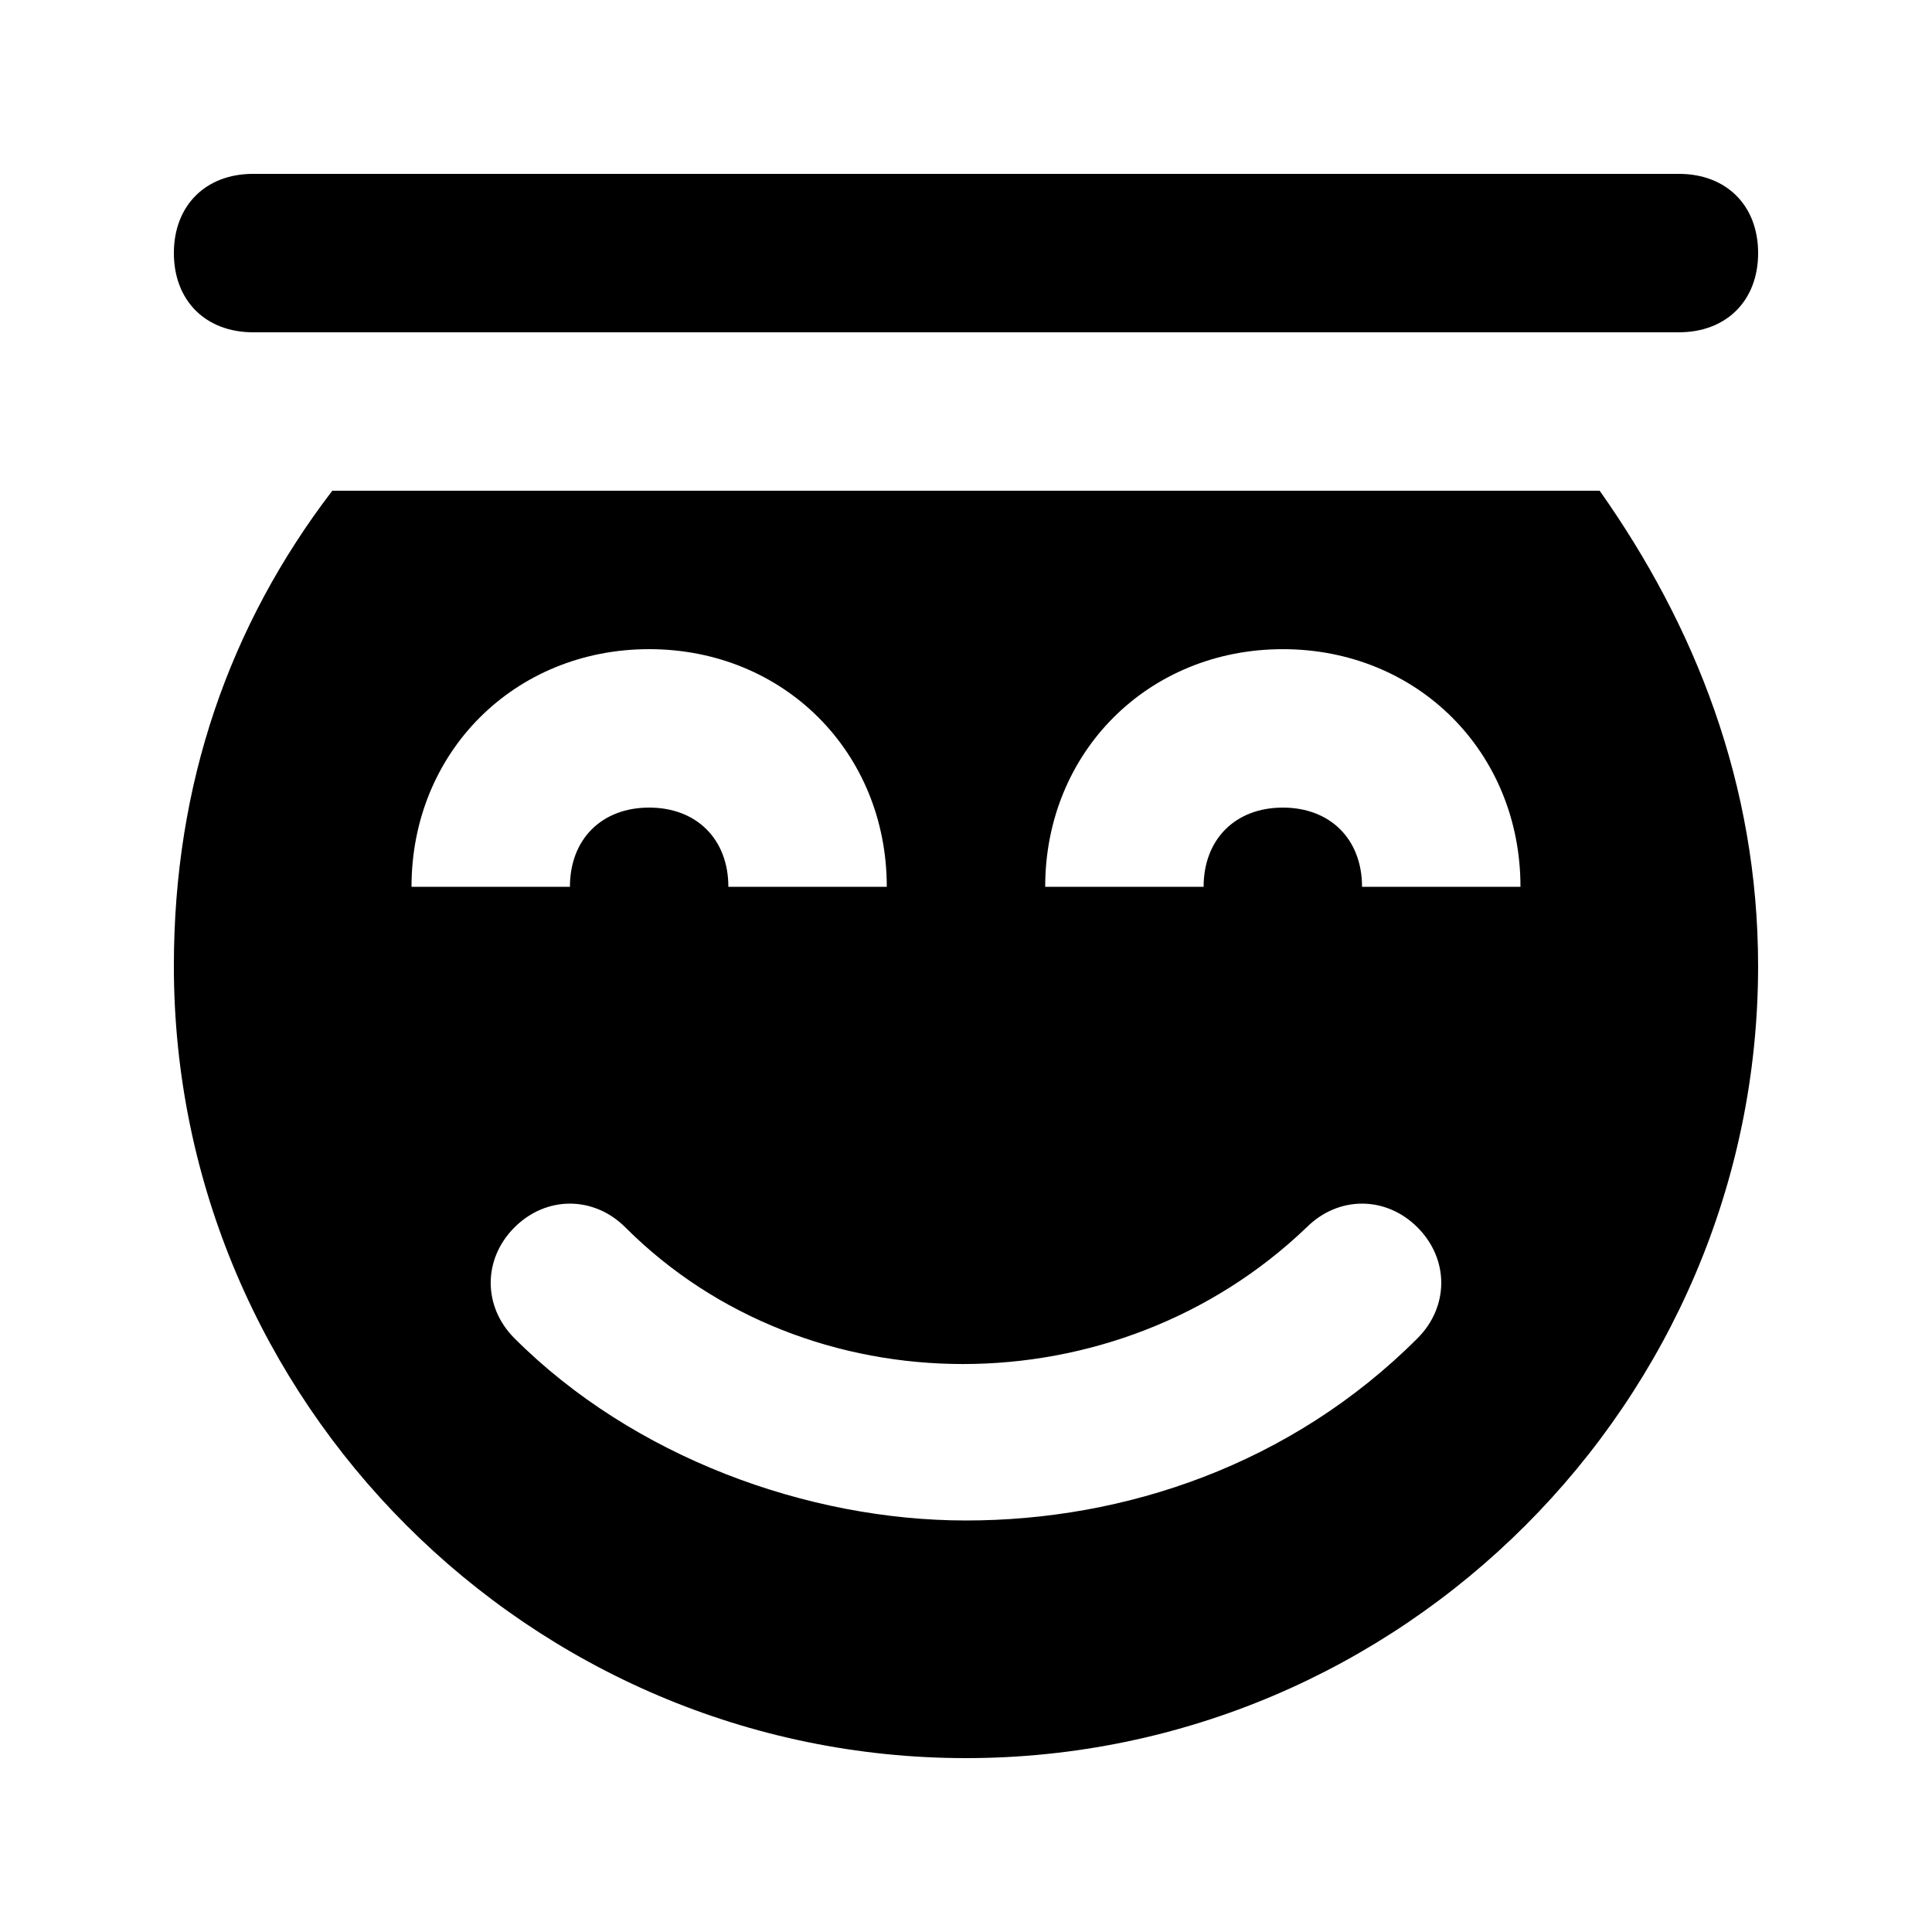
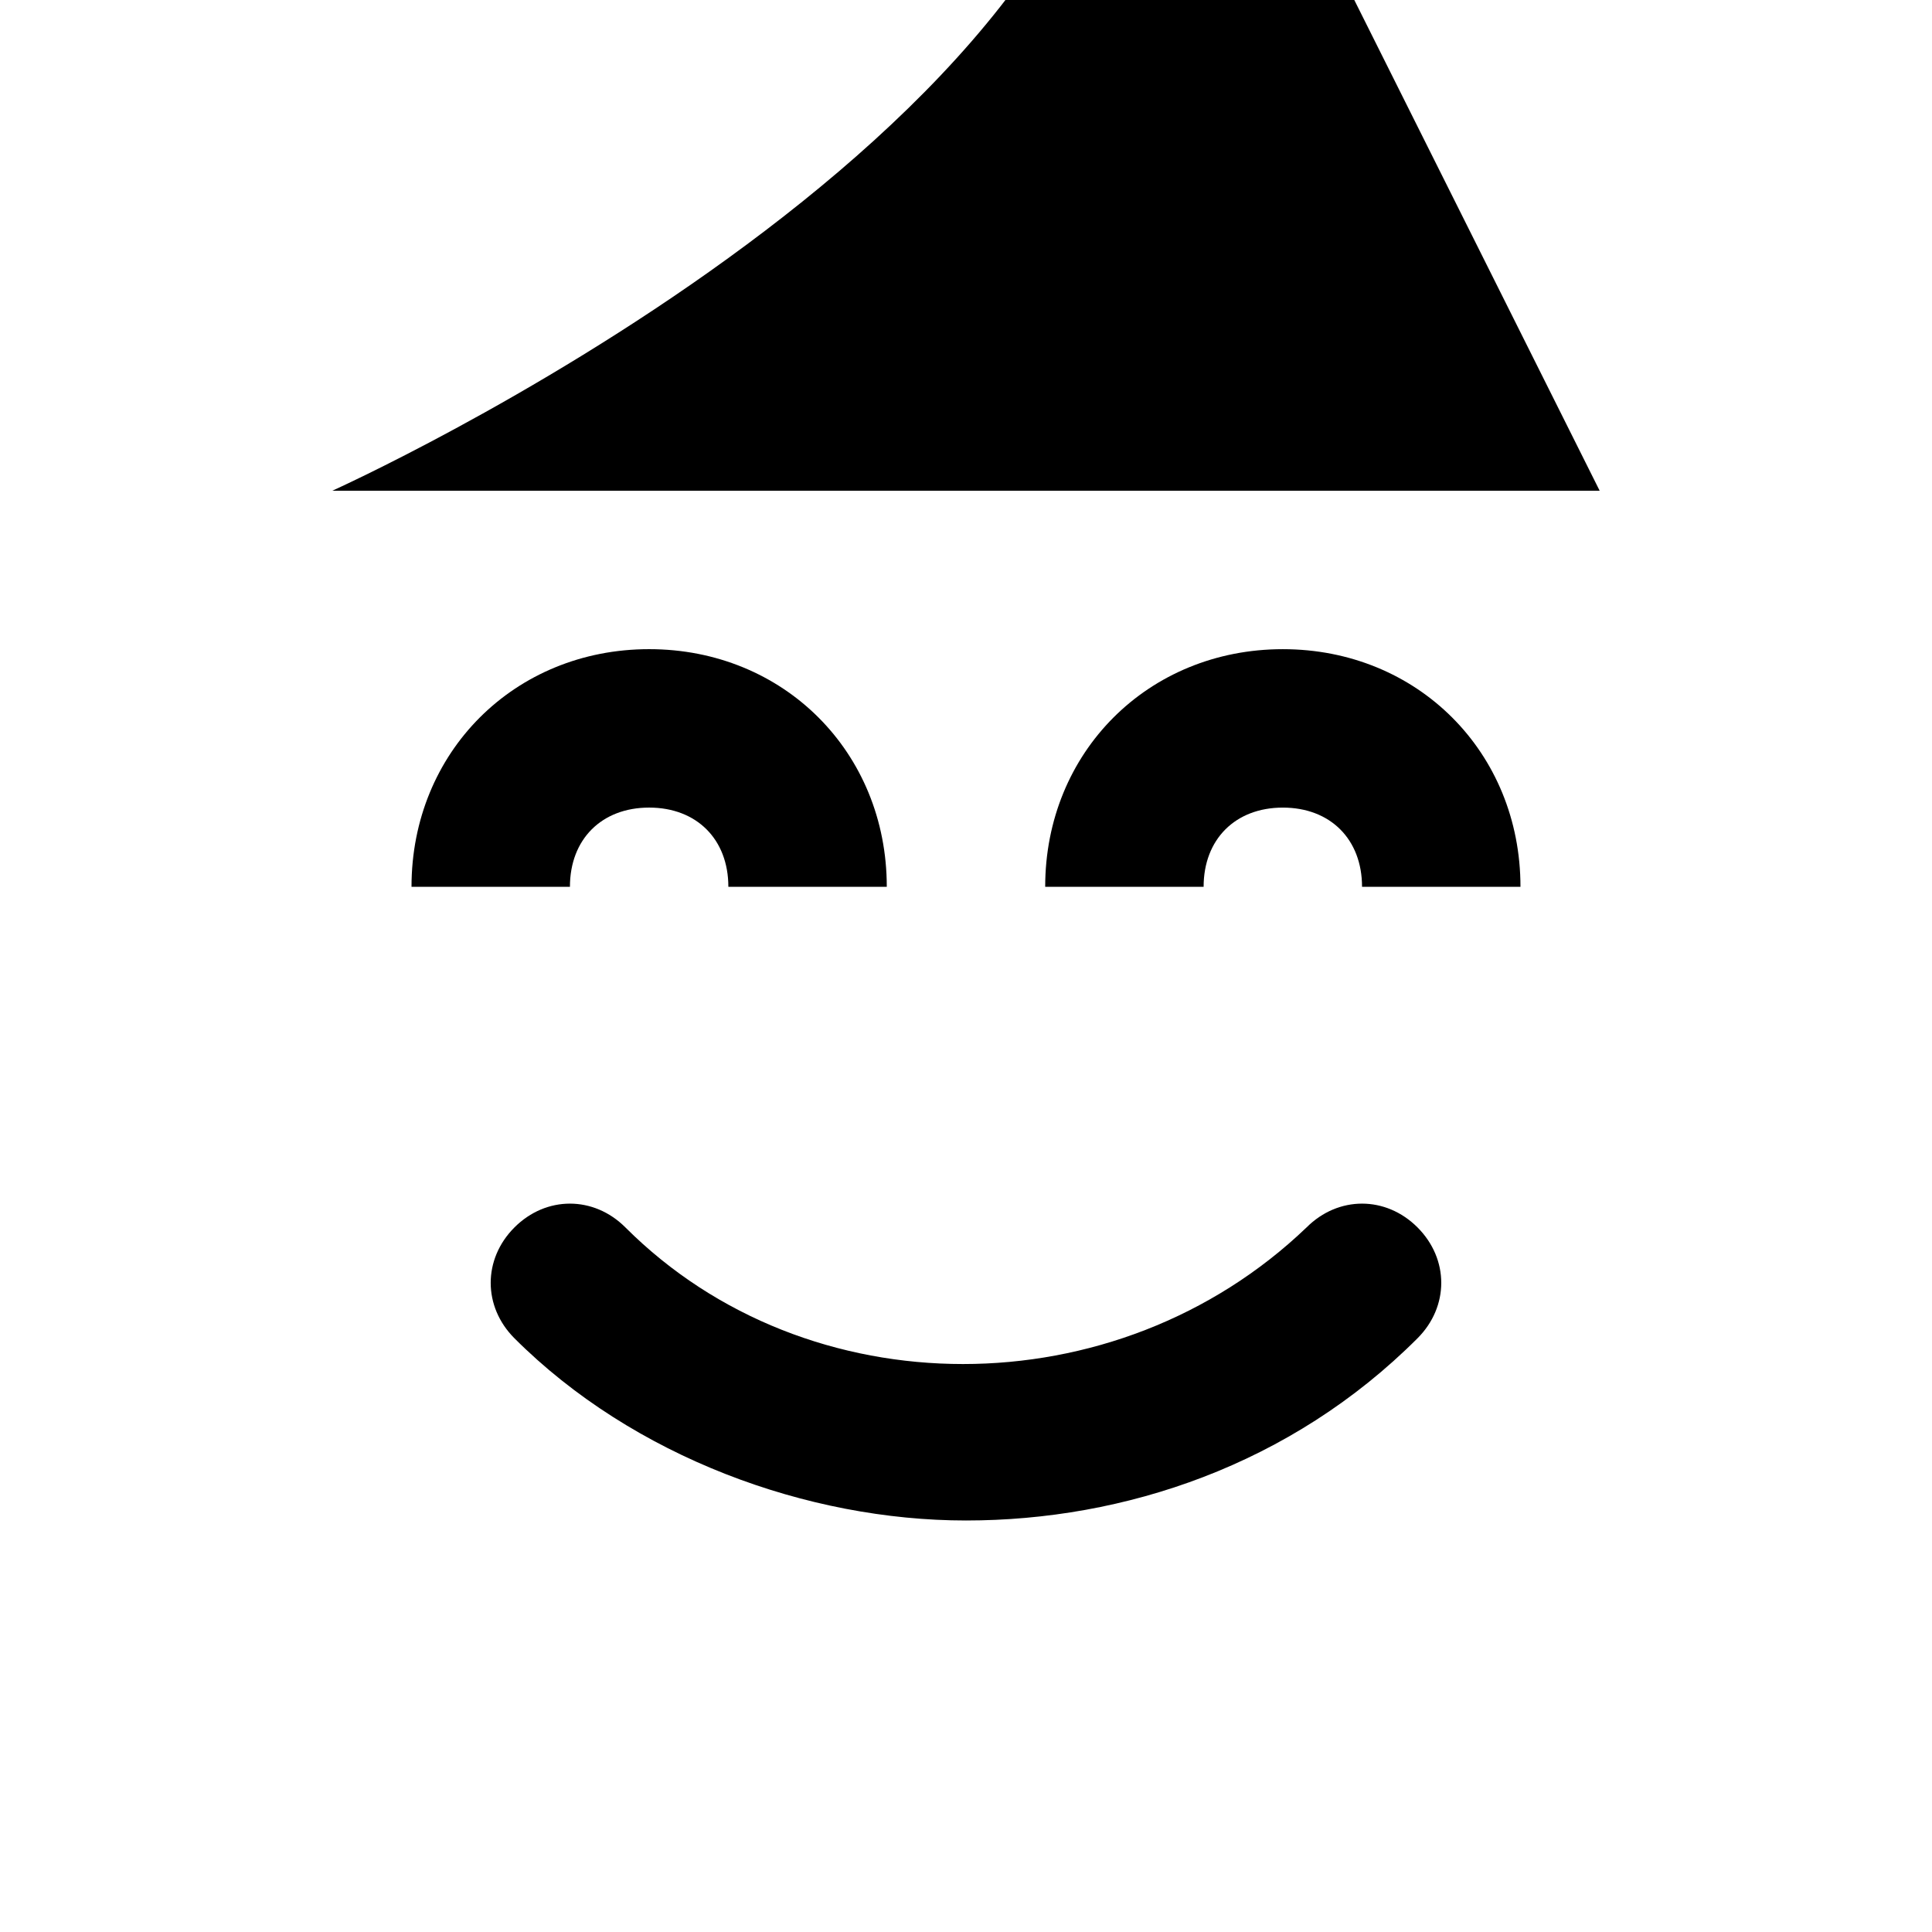
<svg xmlns="http://www.w3.org/2000/svg" fill="#000000" width="800px" height="800px" version="1.1" viewBox="144 144 512 512">
  <g>
-     <path d="m567.93 274.05h-335.87c-27.289 35.688-41.984 77.672-41.984 125.95 0 115.46 94.465 209.92 209.92 209.92s209.92-94.465 209.92-209.92c-0.004-48.285-16.797-90.266-41.988-125.95zm-251.9 41.984c35.688 0 62.977 27.289 62.977 62.977h-41.984c0-12.594-8.398-20.992-20.992-20.992s-20.992 8.398-20.992 20.992h-41.984c0-35.688 27.289-62.977 62.977-62.977zm203.62 182.63c-33.586 33.59-77.668 48.281-119.65 48.281s-88.168-16.793-119.66-48.281c-8.398-8.398-8.398-20.992 0-29.391 8.398-8.398 20.992-8.398 29.391 0 48.281 48.281 130.15 48.281 180.53 0 8.398-8.398 20.992-8.398 29.391 0 8.395 8.398 8.395 20.996-0.004 29.391zm-14.695-119.65c0-12.594-8.398-20.992-20.992-20.992s-20.992 8.398-20.992 20.992h-41.984c0-35.688 27.289-62.977 62.977-62.977s62.977 27.289 62.977 62.977z" />
-     <path d="m211.07 232.06h377.86c12.594 0 20.992-8.398 20.992-20.992s-8.398-20.992-20.992-20.992h-377.86c-12.594 0-20.992 8.398-20.992 20.992s8.398 20.992 20.992 20.992z" />
+     <path d="m567.93 274.05h-335.87s209.92-94.465 209.92-209.92c-0.004-48.285-16.797-90.266-41.988-125.95zm-251.9 41.984c35.688 0 62.977 27.289 62.977 62.977h-41.984c0-12.594-8.398-20.992-20.992-20.992s-20.992 8.398-20.992 20.992h-41.984c0-35.688 27.289-62.977 62.977-62.977zm203.62 182.63c-33.586 33.59-77.668 48.281-119.65 48.281s-88.168-16.793-119.66-48.281c-8.398-8.398-8.398-20.992 0-29.391 8.398-8.398 20.992-8.398 29.391 0 48.281 48.281 130.15 48.281 180.53 0 8.398-8.398 20.992-8.398 29.391 0 8.395 8.398 8.395 20.996-0.004 29.391zm-14.695-119.65c0-12.594-8.398-20.992-20.992-20.992s-20.992 8.398-20.992 20.992h-41.984c0-35.688 27.289-62.977 62.977-62.977s62.977 27.289 62.977 62.977z" />
  </g>
</svg>